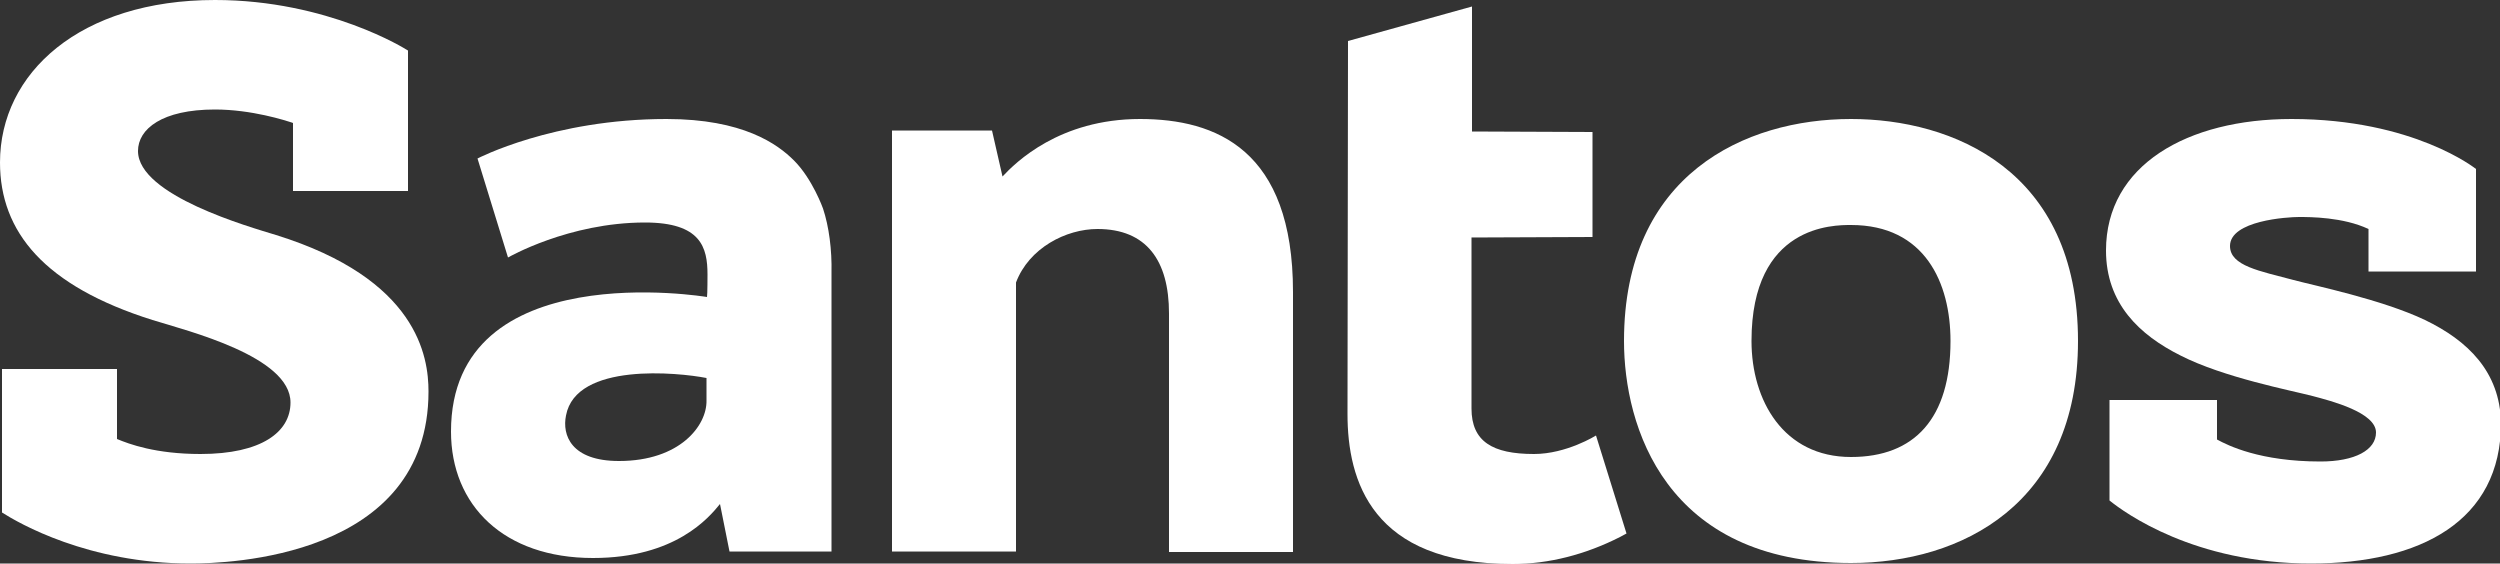
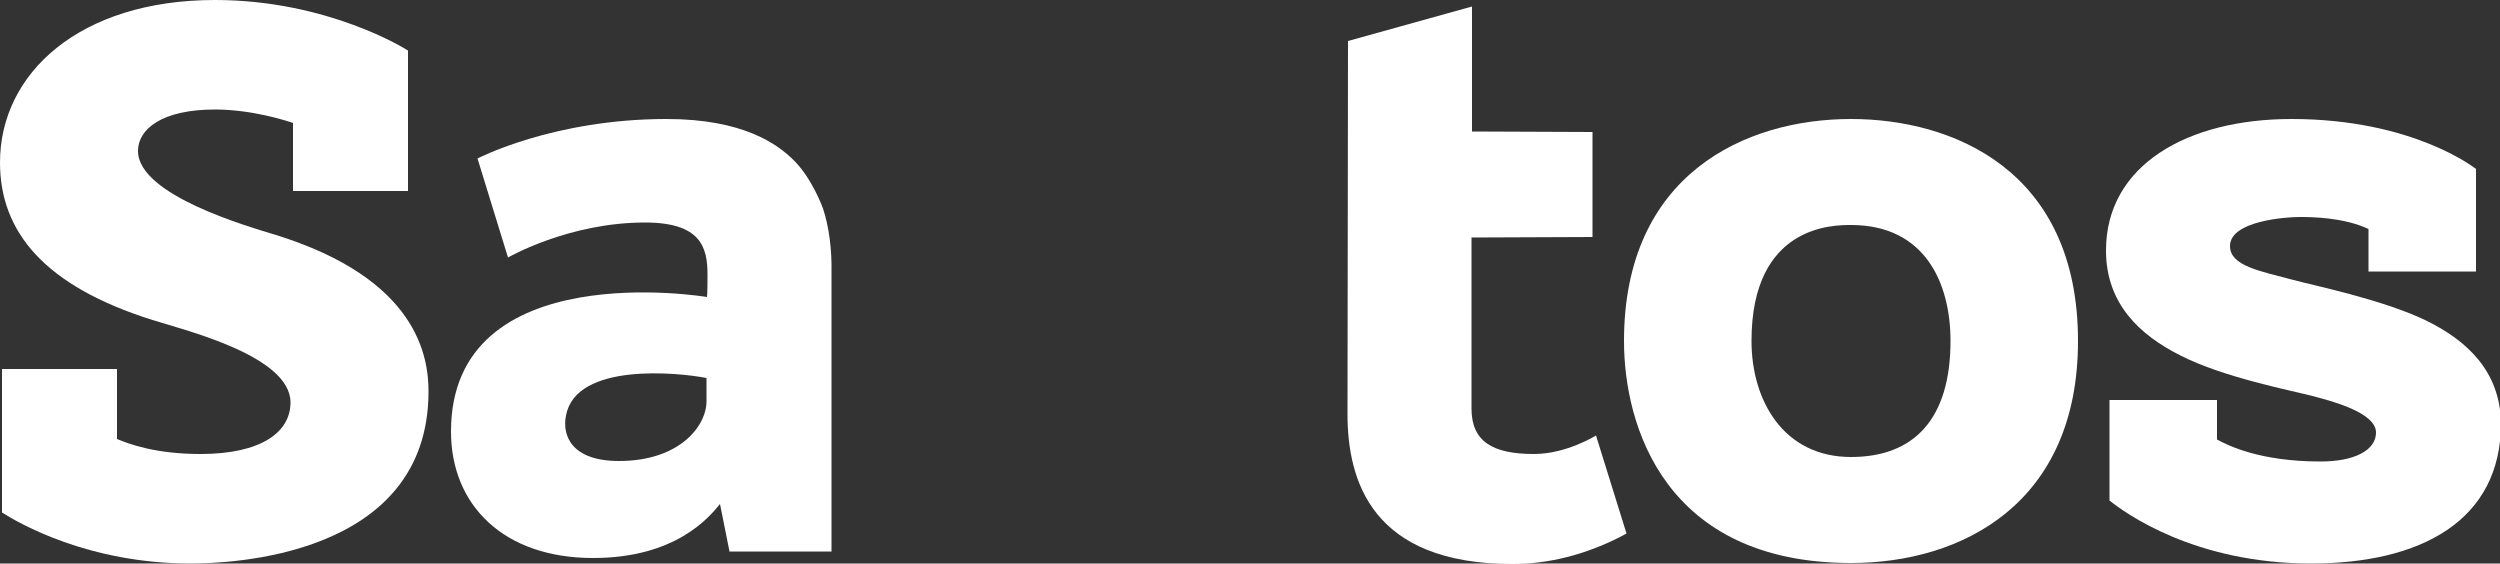
<svg xmlns="http://www.w3.org/2000/svg" version="1.1" id="Layer_1" x="0px" y="0px" viewBox="0 0 500 112.7" style="enable-background:new 0 0 500 112.7;" xml:space="preserve">
  <rect x="0" y="0" width="500" height="112.7" fill="#333333" stroke="none" />
  <style type="text/css">
	.st0{fill:#FFFFFF;}
</style>
  <g>
    <path class="st0" d="M55.2,47c-5.2-1.6-27.6-7.9-27.6-16.8c0-4.4,4.8-8.3,15.4-8.3c7.3,0,14.2,2.2,15.6,2.7v13.6h23V10.1L81.4,10   C81.3,9.9,65.6,0,43,0C16,0,0,14.6,0,32.5C0,46.4,8.9,57.2,30.5,64c7.1,2.2,27.6,7.3,27.6,16.5c0,5.9-5.8,10.3-18,10.3   c-9,0-14.3-2-16.7-3l0-14h-23v28.7c3.3,2.1,17.2,10.2,37.7,10.2c7.3,0,47.6-1.1,47.6-34.4C85.7,71.3,83.5,55.8,55.2,47" />
    <path class="st0" d="M123.8,92.2c-9.6,0-11.4-5.2-10.6-9.1c2-10.7,22.5-8.6,28.1-7.5l0,4.5C141.4,85.1,136,92.2,123.8,92.2    M164.6,41.7c0,0-2.1-5.9-5.8-9.6c-3.3-3.3-10.2-8.3-25.5-8.3c-22.7,0-37.8,7.9-37.8,7.9l6.1,19.8c0,0,12.1-7,27.4-7   c11.2,0,12.5,5,12.5,10.4c0,0,0,4-0.1,4.5c0,0-51.2-8.6-51.2,26.9c0,14.8,10.6,25.3,28.4,25.3c16.5,0,23.2-8.1,25.4-10.8l1.9,9.5   h20.4V54.5C166.4,50,165.8,45.3,164.6,41.7" />
-     <path class="st0" d="M258.6,58.4v52h-24.8V62.7c0-10.6-4.5-16.9-14.3-16.9c-6.3,0-13.7,3.8-16.3,10.7v53.8h-24.8V26.1h20l2.1,9.2   c2.6-2.8,11.4-11.5,27.5-11.5C243.2,23.8,258.6,29.9,258.6,58.4" />
    <path class="st0" d="M325.3,106.7l-1.3,0.7c-6.9,3.5-14.2,5.4-21.5,5.4c-28.2,0-33-16.7-33-30l0.1-73.8l0-0.8l24.8-6.9v25l24.1,0.1   v21l-24.2,0.1l0,34.2c0,6.6,4.2,9.1,12.5,9.1c6.5,0,12.4-3.7,12.4-3.7L325.3,106.7z" />
    <path class="st0" d="M370.2,91.4c-13.5,0-19.9-11.3-19.9-23.2c0-23.3,16.5-23.2,19.9-23.2c14.8,0,19.9,11.6,19.9,23.2   C390.1,83.7,382.9,91.4,370.2,91.4 M370.2,23.8c-21.2,0-45.4,11.1-45.4,44.4c0,17,8.2,44.4,45.4,44.4c22.1,0,45.4-11.8,45.4-44.4   C415.6,33.9,390.4,23.8,370.2,23.8" />
    <path class="st0" d="M485,64c-8.6-4.1-22.2-6.9-26.3-8c-6.7-1.8-12.7-2.8-12.7-6.8c0-5.1,11.5-5.8,13.8-5.8c2.2,0,8.8,0,13.9,2.4   v8.5h21.5V33.8c0,0-12.4-10-36.9-10c-20.8,0-37.1,9.2-37.1,26.3c0,10.6,6.7,16.9,14.9,21c8.6,4.4,22.2,7,26.4,8.1   c3.8,1,12.7,3.3,12.7,7.3c0,3.5-4.2,5.8-11.1,5.8c-12.1,0-18.5-3.2-20.7-4.4V80h-21.5v20.1c3.1,2.5,17,12.6,40.3,12.6   c21.9,0,38-8.5,38-28.1C500,74.3,493.5,68.1,485,64" />
  </g>
</svg>